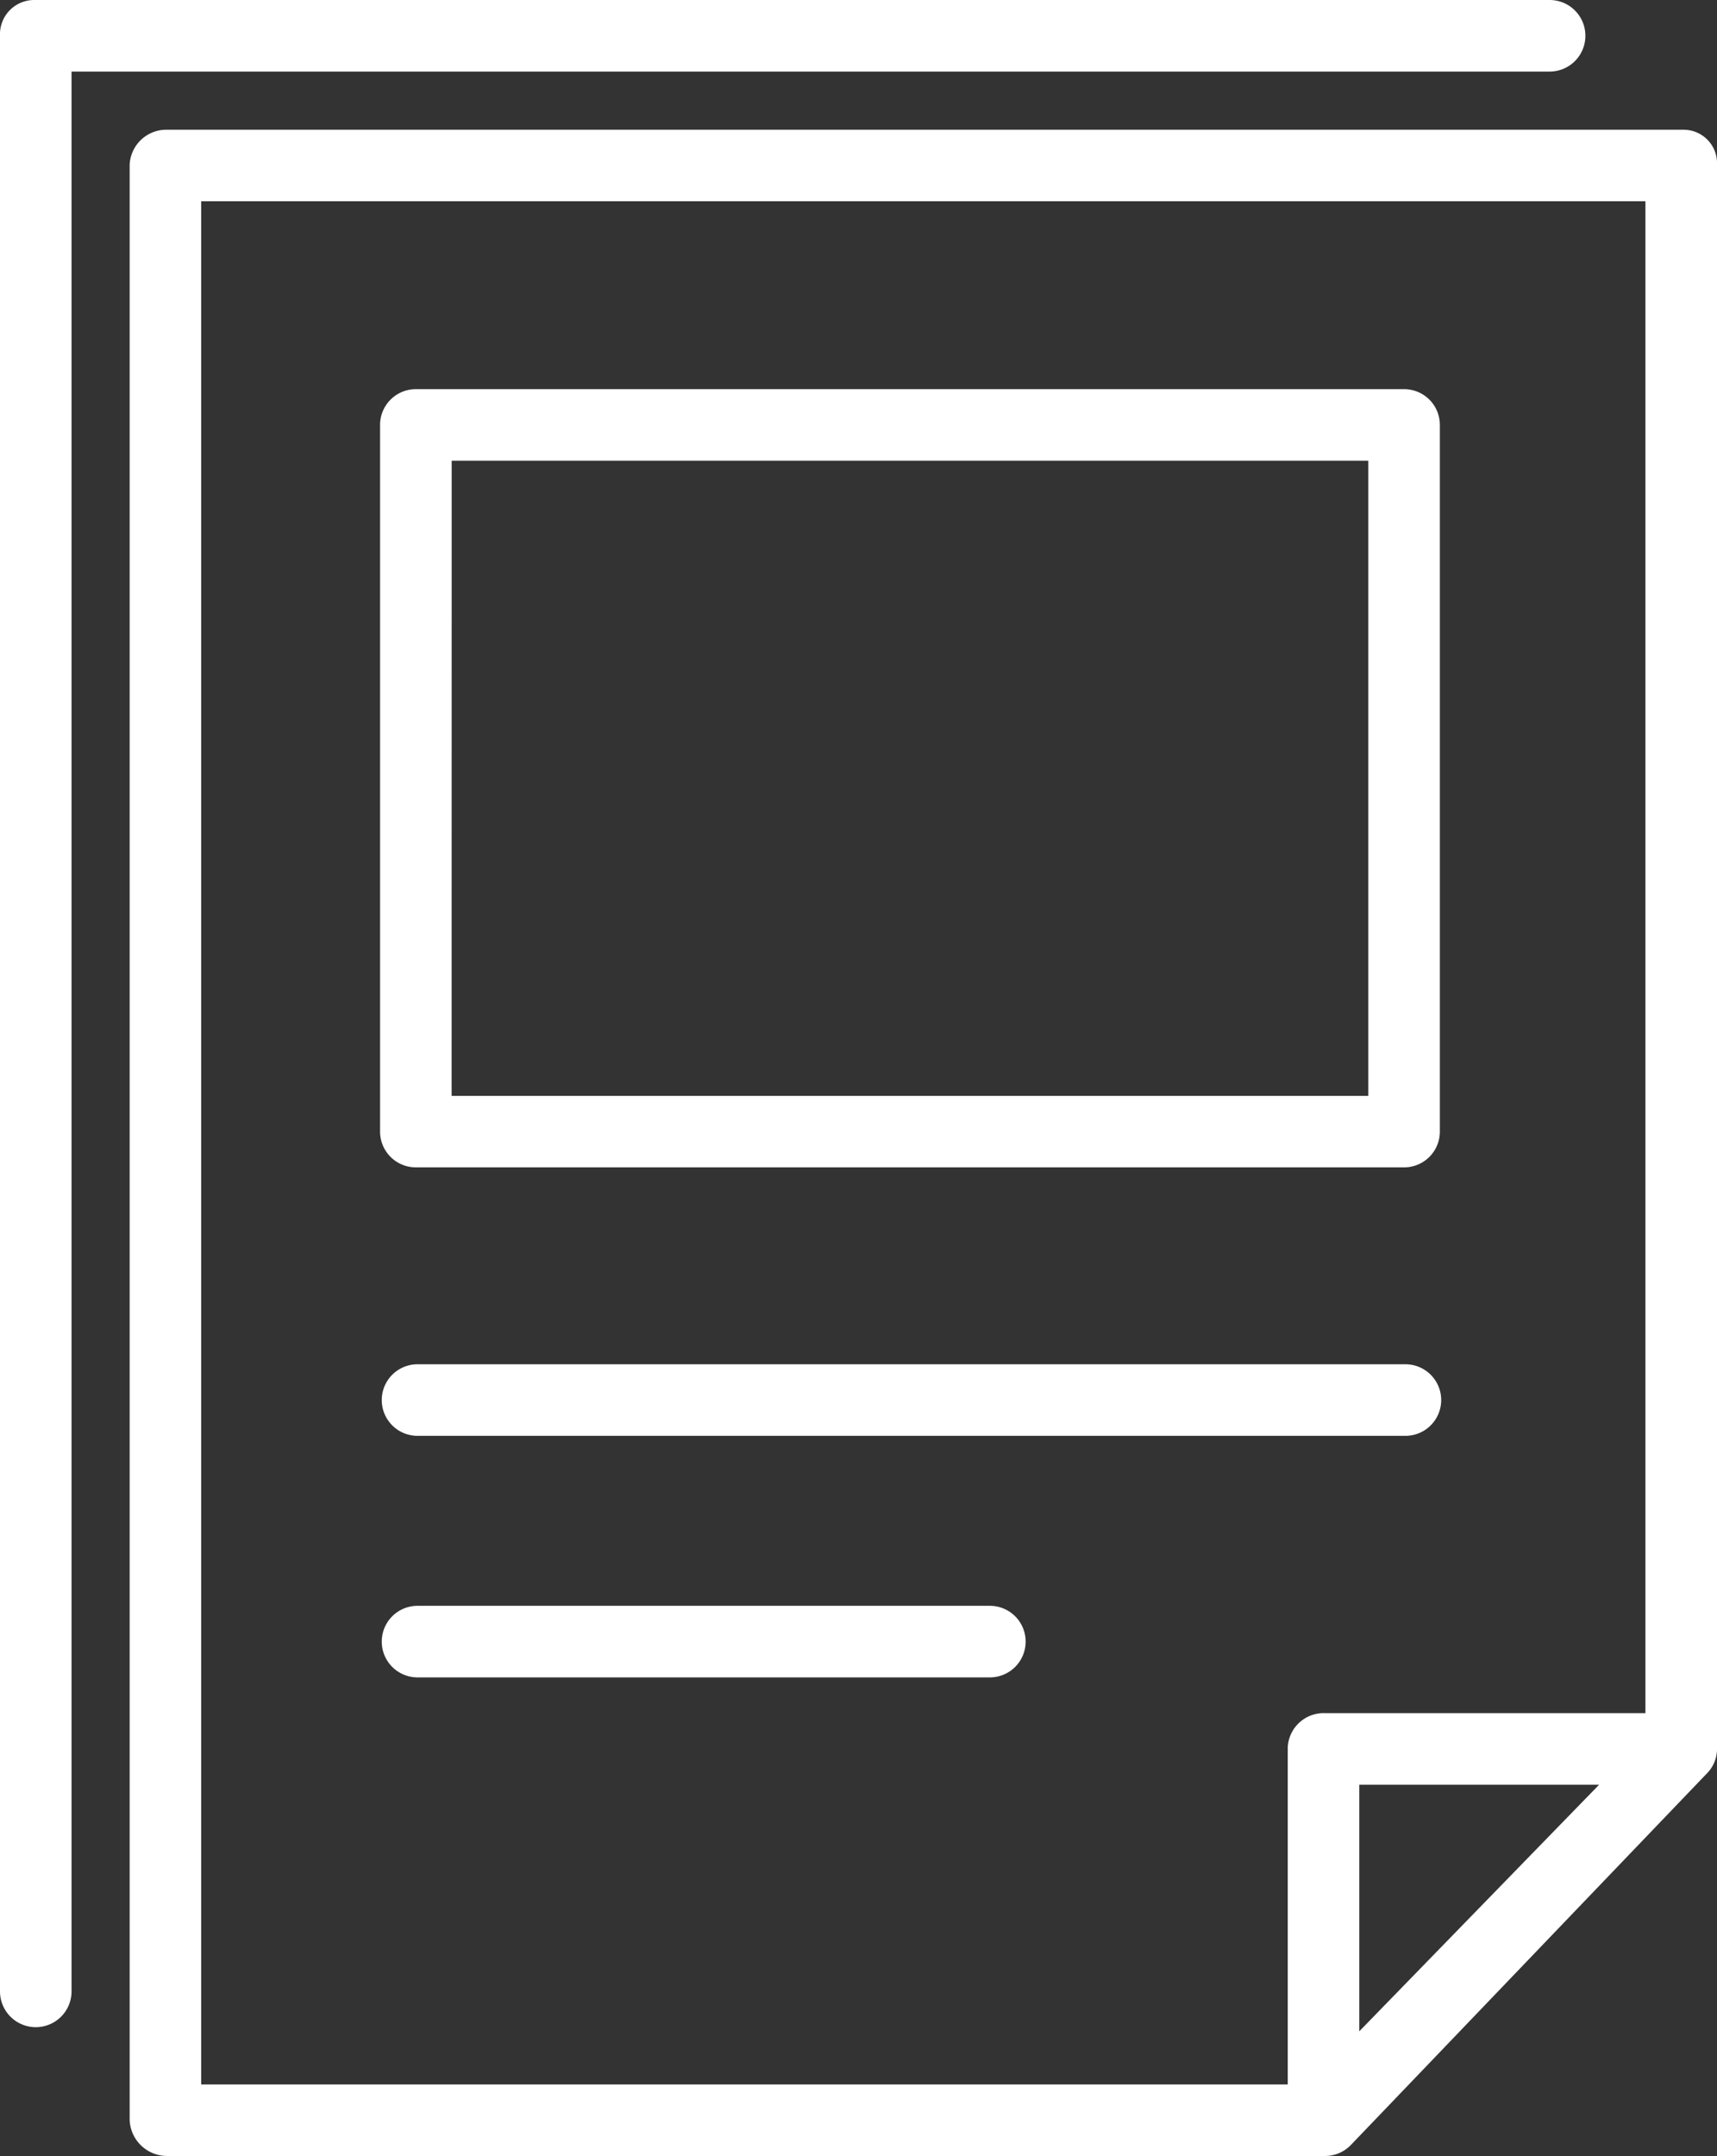
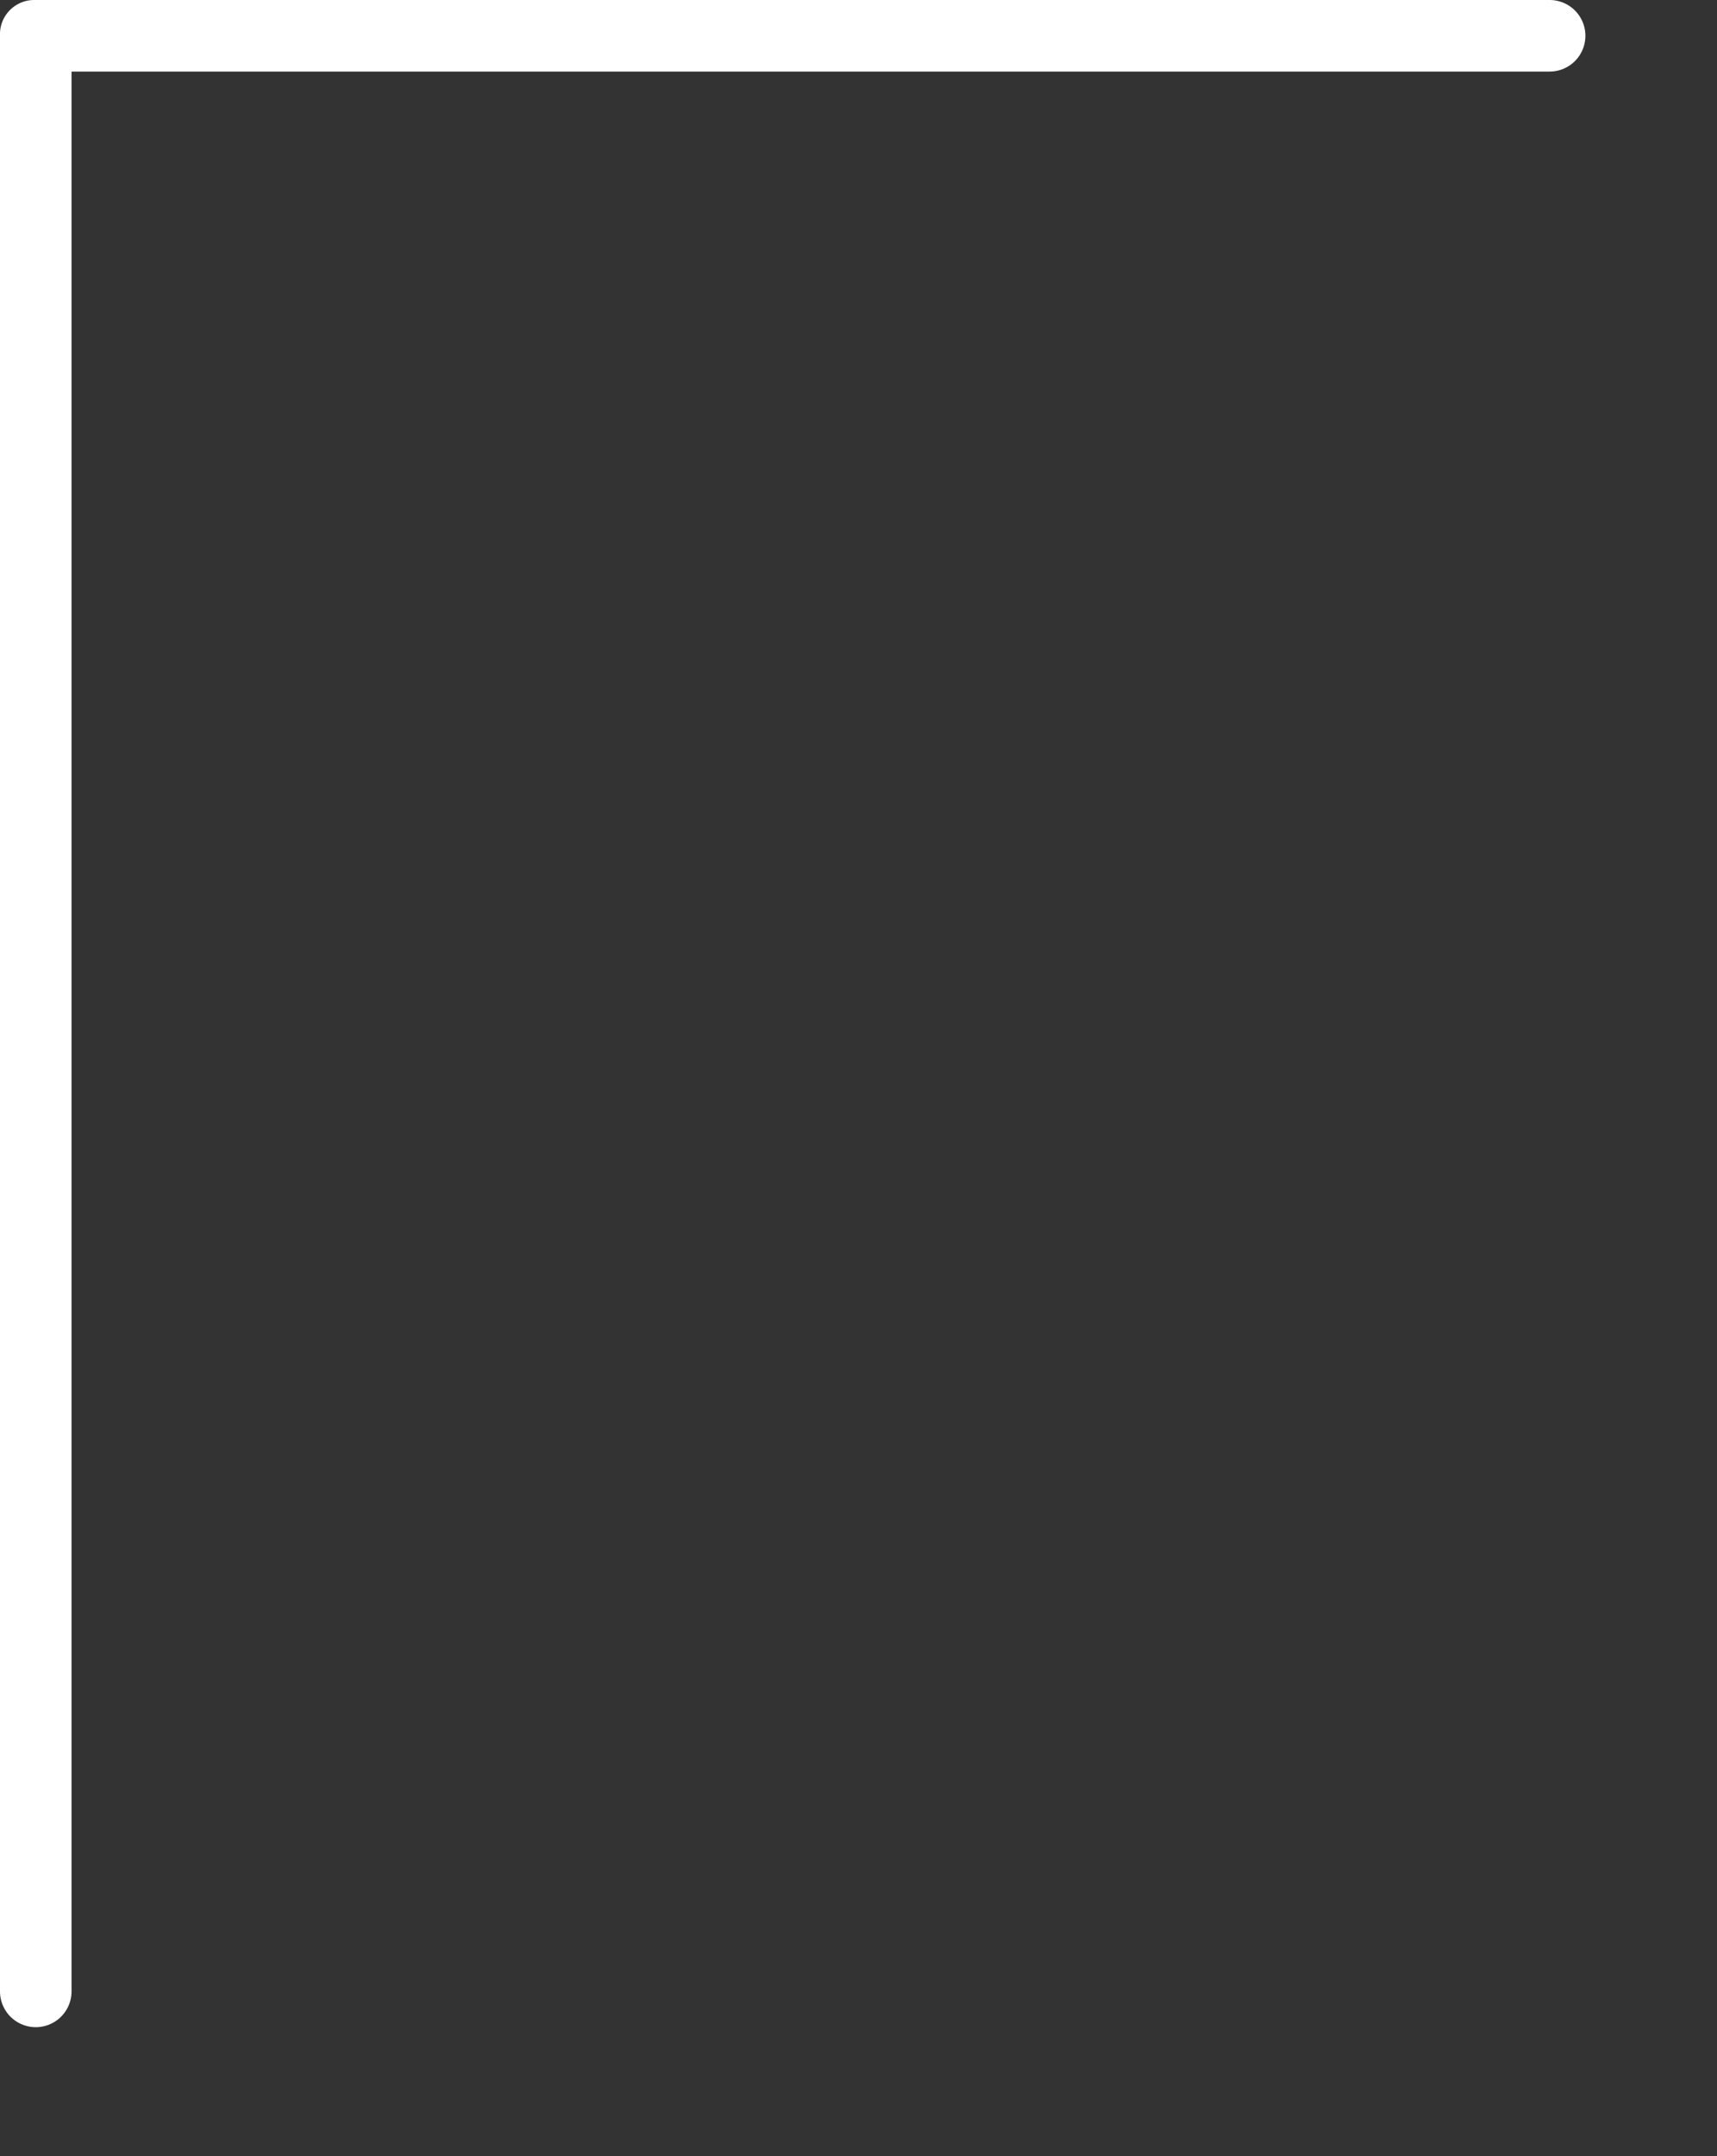
<svg xmlns="http://www.w3.org/2000/svg" id="_009-newspaper" data-name="009-newspaper" width="54.599" height="68.532" viewBox="0 0 54.599 68.532">
  <rect x="0" y="0" width="54.599" height="68.532" fill="#333333" stroke="none" />
-   <path id="Path_117" data-name="Path 117" d="M142.4,44H94.2A1.167,1.167,0,0,0,93,45.107v62.164a1.192,1.192,0,0,0,1.2,1.137h36.813a1.137,1.137,0,0,0,.82-.349l11.356-11.847a1.111,1.111,0,0,0,.287-.788V45.107A1.063,1.063,0,0,0,142.4,44ZM95.275,46.274H141.2V94.332H131.012a1.142,1.142,0,0,0-1.186,1.092v10.71H95.275Zm44.452,50.333-7.626,7.838V96.607Z" transform="translate(-88.877 -39.876)" fill="#fff" />
-   <path id="Path_118" data-name="Path 118" d="M150.5,322.275h31.414a1.137,1.137,0,1,0,0-2.275H150.5a1.137,1.137,0,1,0,0,2.275Z" transform="translate(-137.223 -276.634)" fill="#fff" />
-   <path id="Path_119" data-name="Path 119" d="M168.7,374H150.5a1.137,1.137,0,1,0,0,2.275h18.2a1.137,1.137,0,1,0,0-2.275Z" transform="translate(-137.223 -322.956)" fill="#fff" />
-   <path id="Path_120" data-name="Path 120" d="M182.7,103.137A1.137,1.137,0,0,0,181.56,102H150.137A1.137,1.137,0,0,0,149,103.137V125.6a1.137,1.137,0,0,0,1.137,1.137H181.56A1.137,1.137,0,0,0,182.7,125.6Zm-31.423,1.137h29.148v20.19H151.275Z" transform="translate(-136.914 -89.63)" fill="#fff" />
  <path id="Path_121" data-name="Path 121" d="M114.414,16.137A1.137,1.137,0,0,0,113.276,15h-48.2A1.088,1.088,0,0,0,64,16.137V78.3a1.137,1.137,0,0,0,2.275,0V17.275h47A1.137,1.137,0,0,0,114.414,16.137Z" transform="translate(-64 -15)" fill="#fff" />
</svg>